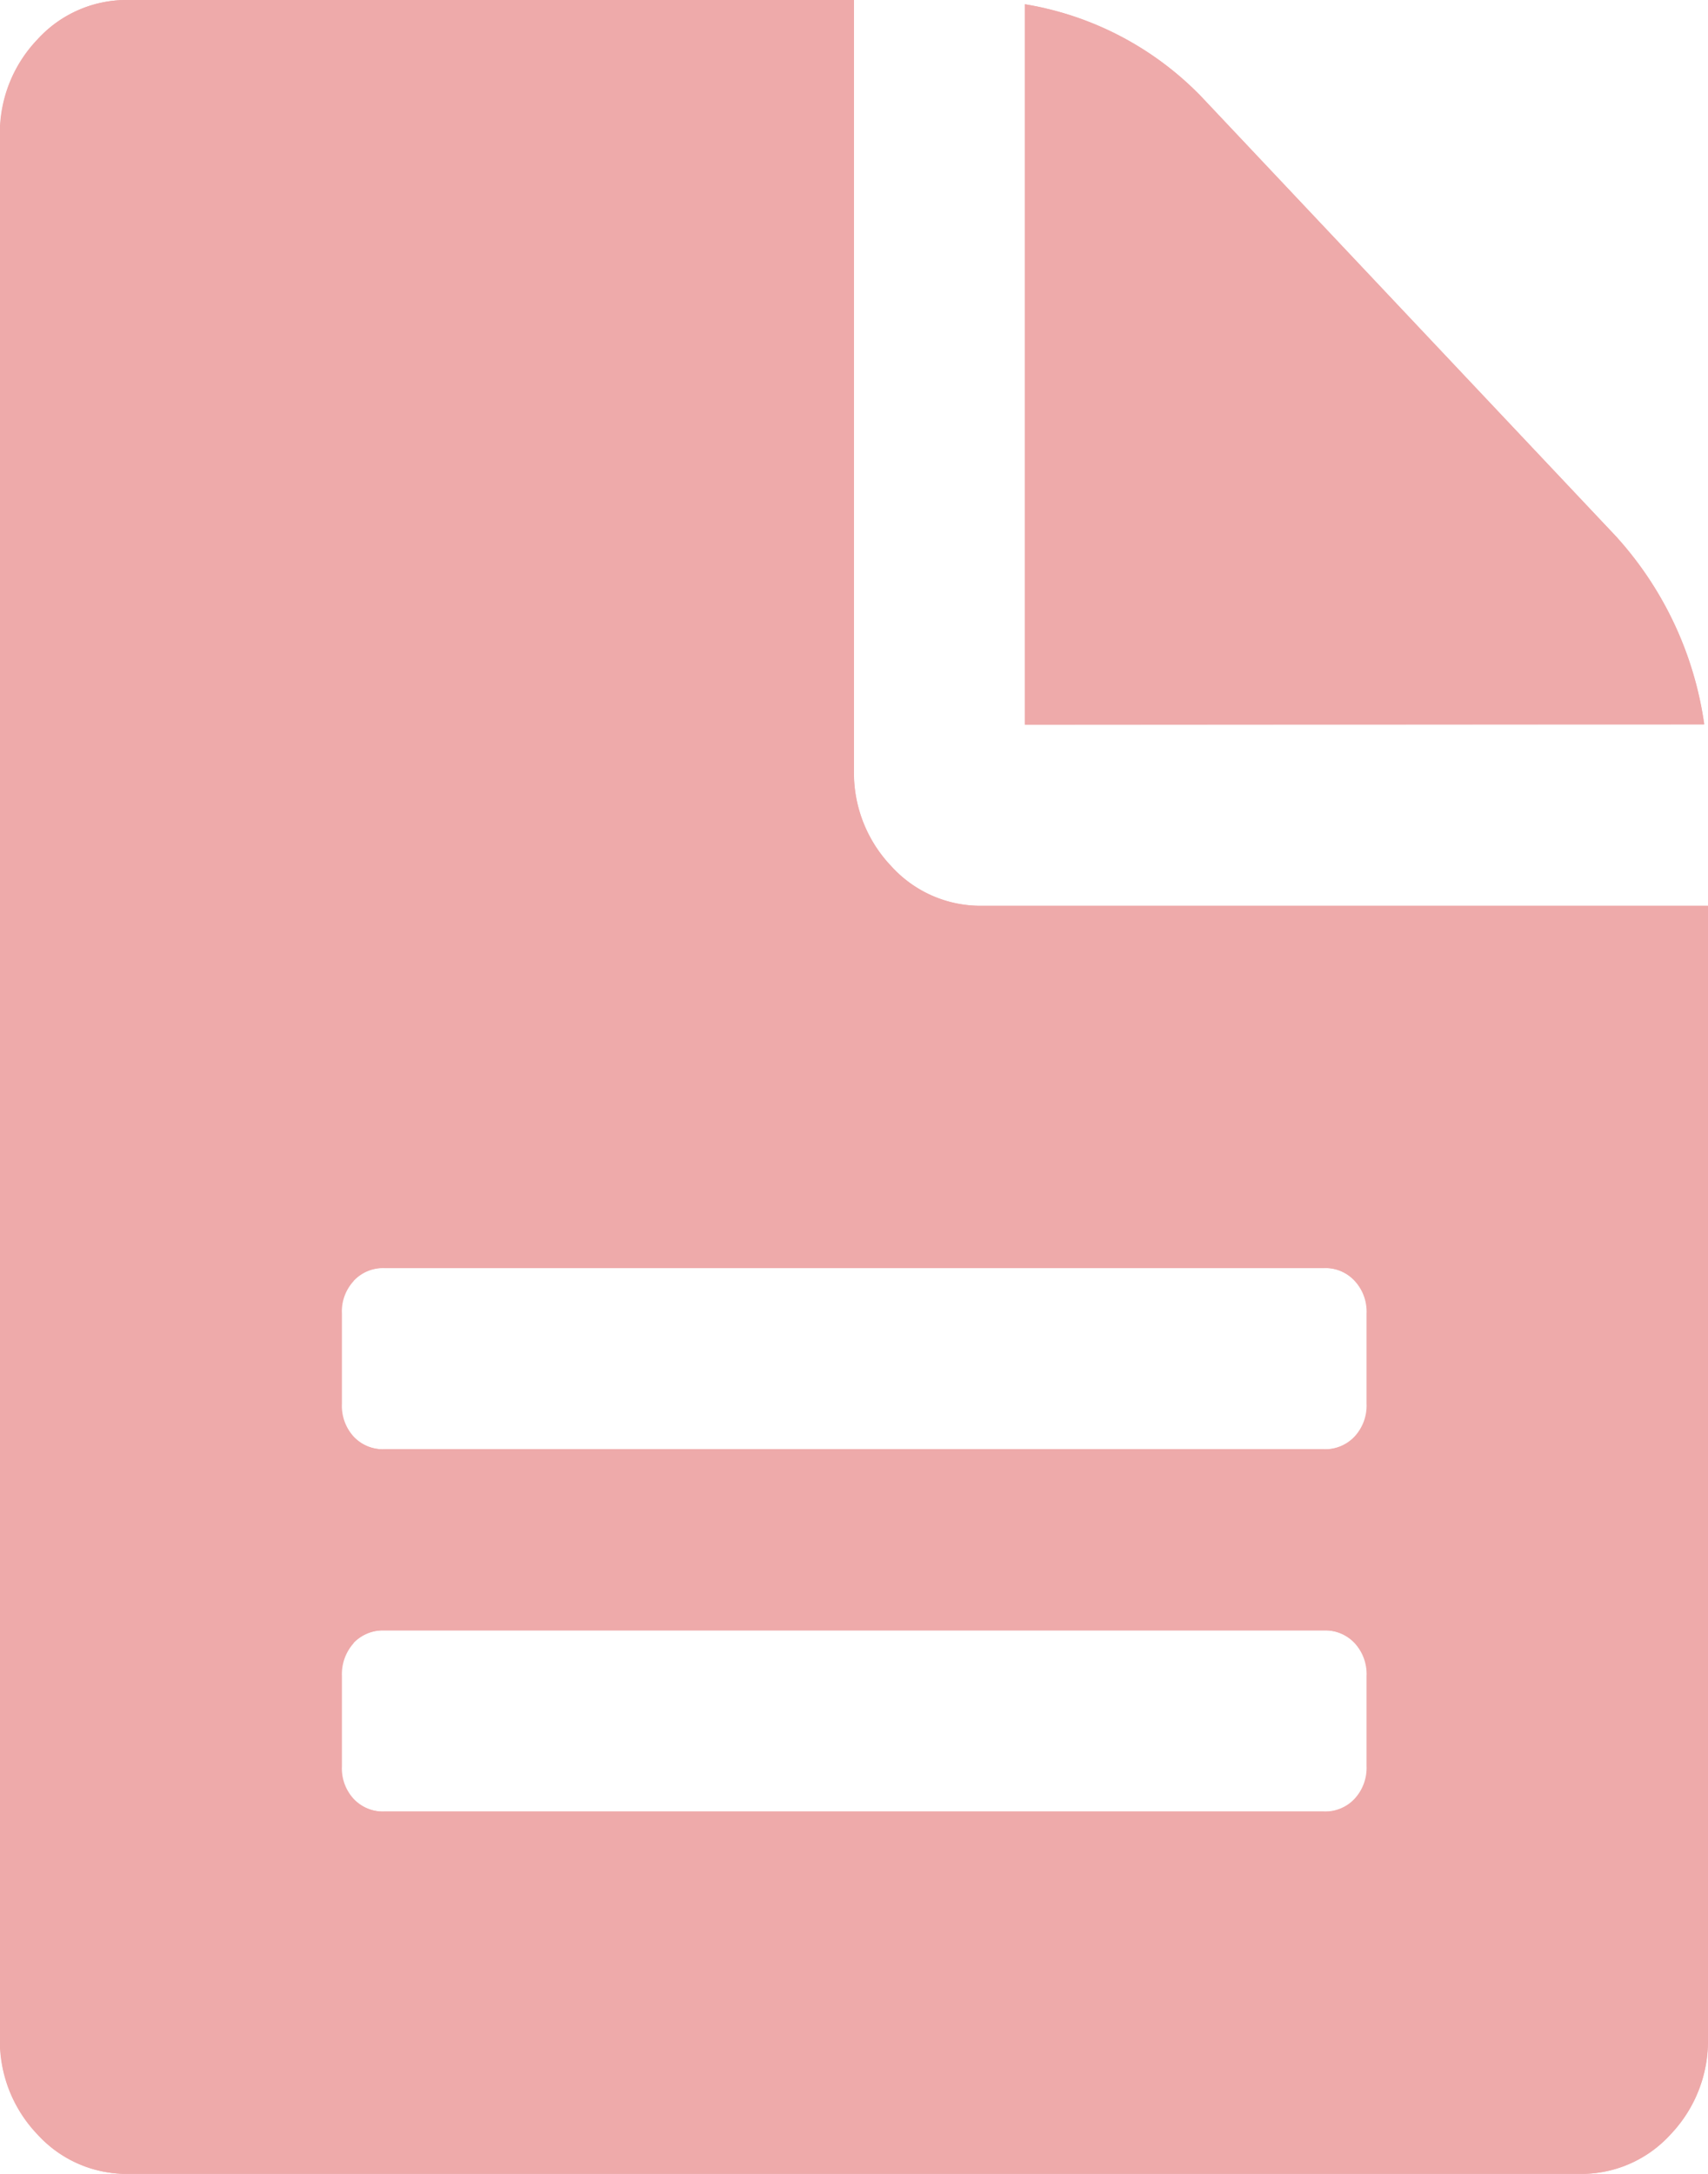
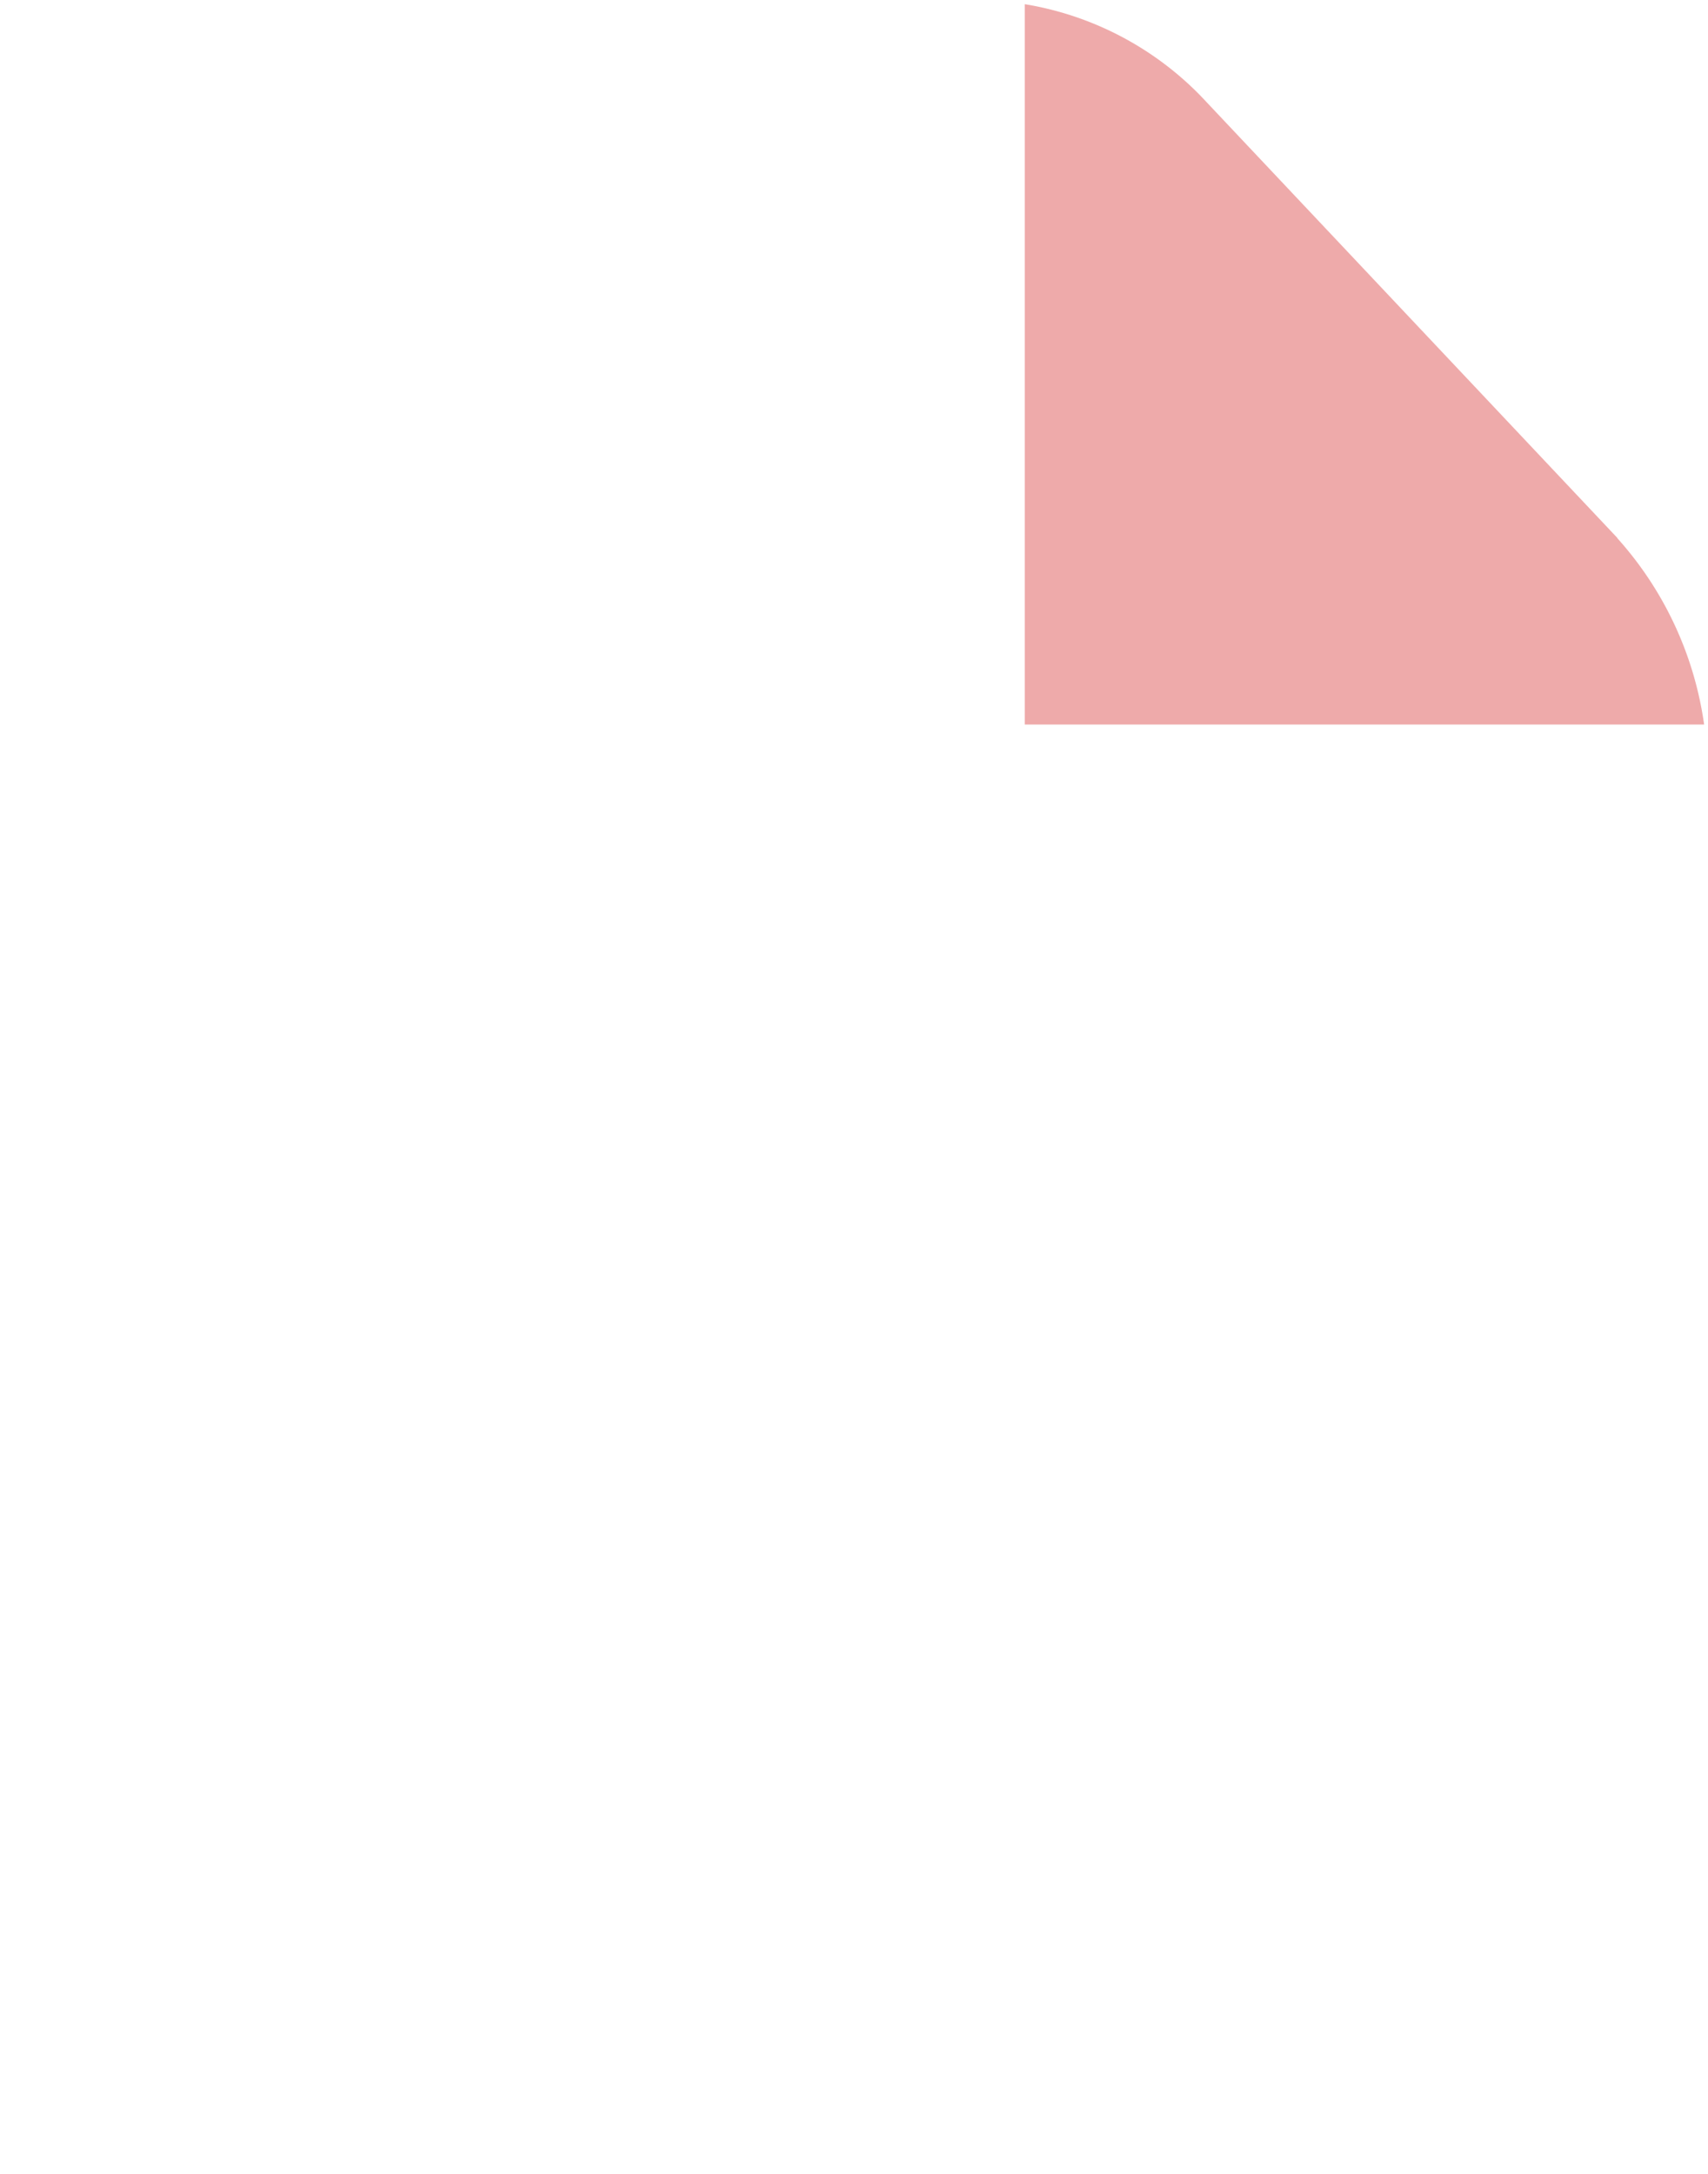
<svg xmlns="http://www.w3.org/2000/svg" width="11" height="14" viewBox="0 0 11 14">
  <defs>
    <style>
      .cls-1 {
        fill: #eaa;
      }
    </style>
  </defs>
  <g id="Group_1650" data-name="Group 1650" transform="translate(-896 -6365)">
    <g id="ベクトルスマートオブジェクト" transform="translate(853 4142)">
      <g id="ベクトルスマートオブジェクト-2" data-name="ベクトルスマートオブジェクト" transform="translate(31.001 2184.781)">
        <g id="Group_1" data-name="Group 1">
-           <path id="Path_1" data-name="Path 1" class="cls-1" d="M18.324,44.053a.773.773,0,0,1-.585-.255.87.87,0,0,1-.241-.62V38.219H12.824a.775.775,0,0,0-.585.255.871.871,0,0,0-.241.62v12.25a.871.871,0,0,0,.241.62.775.775,0,0,0,.585.255h9.35a.773.773,0,0,0,.584-.255.87.87,0,0,0,.24-.62V44.053ZM20.8,49.594a.293.293,0,0,1-.077.209.259.259,0,0,1-.2.082h-6.05a.26.26,0,0,1-.2-.082.293.293,0,0,1-.077-.209v-.583a.292.292,0,0,1,.077-.21.26.26,0,0,1,.2-.082h6.05a.26.26,0,0,1,.2.082.293.293,0,0,1,.077.21Zm0-2.334a.293.293,0,0,1-.077.21.26.26,0,0,1-.2.082h-6.05a.26.26,0,0,1-.2-.082.294.294,0,0,1-.077-.21v-.583a.289.289,0,0,1,.077-.209.258.258,0,0,1,.2-.083h6.05a.258.258,0,0,1,.2.083.291.291,0,0,1,.077.209Zm0,0" />
          <path id="Path_2" data-name="Path 2" class="cls-1" d="M22.415,41.683l-2.681-2.844a2.042,2.042,0,0,0-1.135-.593v4.639h4.375a2.267,2.267,0,0,0-.559-1.2Zm0,0" />
        </g>
      </g>
-       <path id="Color_Overlay" data-name="Color Overlay" class="cls-1" d="M43.826,2237a.778.778,0,0,1-.585-.255.872.872,0,0,1-.24-.62v-12.25a.874.874,0,0,1,.24-.62.775.775,0,0,1,.585-.255H48.5v4.958a.872.872,0,0,0,.24.62.774.774,0,0,0,.585.255H54v7.292a.873.873,0,0,1-.24.62.776.776,0,0,1-.584.255Zm1.452-3.418a.3.3,0,0,0-.076.211v.583a.29.29,0,0,0,.076.209.261.261,0,0,0,.2.082h6.05a.258.258,0,0,0,.2-.082.29.29,0,0,0,.077-.209v-.583a.3.3,0,0,0-.077-.211.261.261,0,0,0-.2-.082h-6.05A.264.264,0,0,0,45.277,2233.581Zm0-2.332a.288.288,0,0,0-.076.209v.583a.294.294,0,0,0,.076.21.261.261,0,0,0,.2.082h6.05a.258.258,0,0,0,.2-.082.294.294,0,0,0,.077-.21v-.583a.289.289,0,0,0-.077-.209.255.255,0,0,0-.2-.083h-6.05A.258.258,0,0,0,45.277,2231.25Zm4.323-3.583v-4.639a2.047,2.047,0,0,1,1.135.594l2.681,2.842a2.274,2.274,0,0,1,.559,1.2Z" />
    </g>
  </g>
</svg>